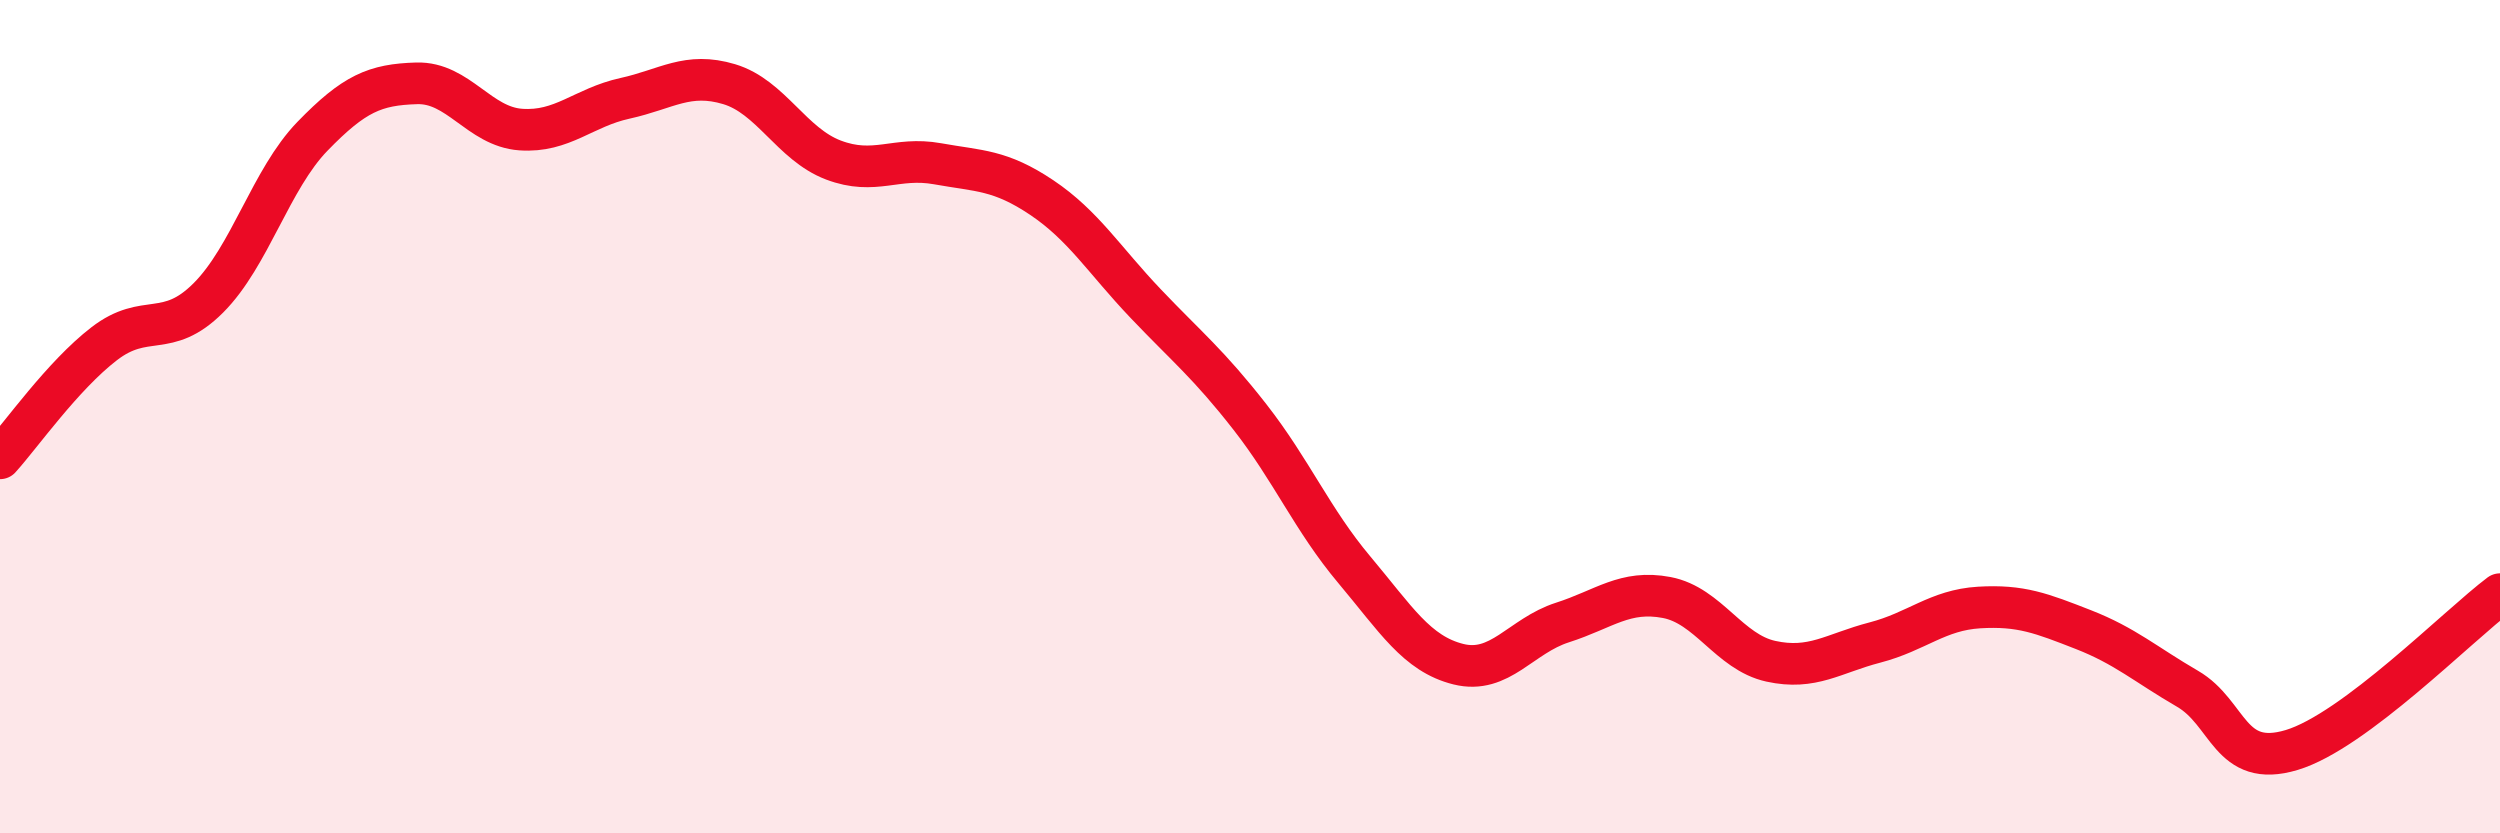
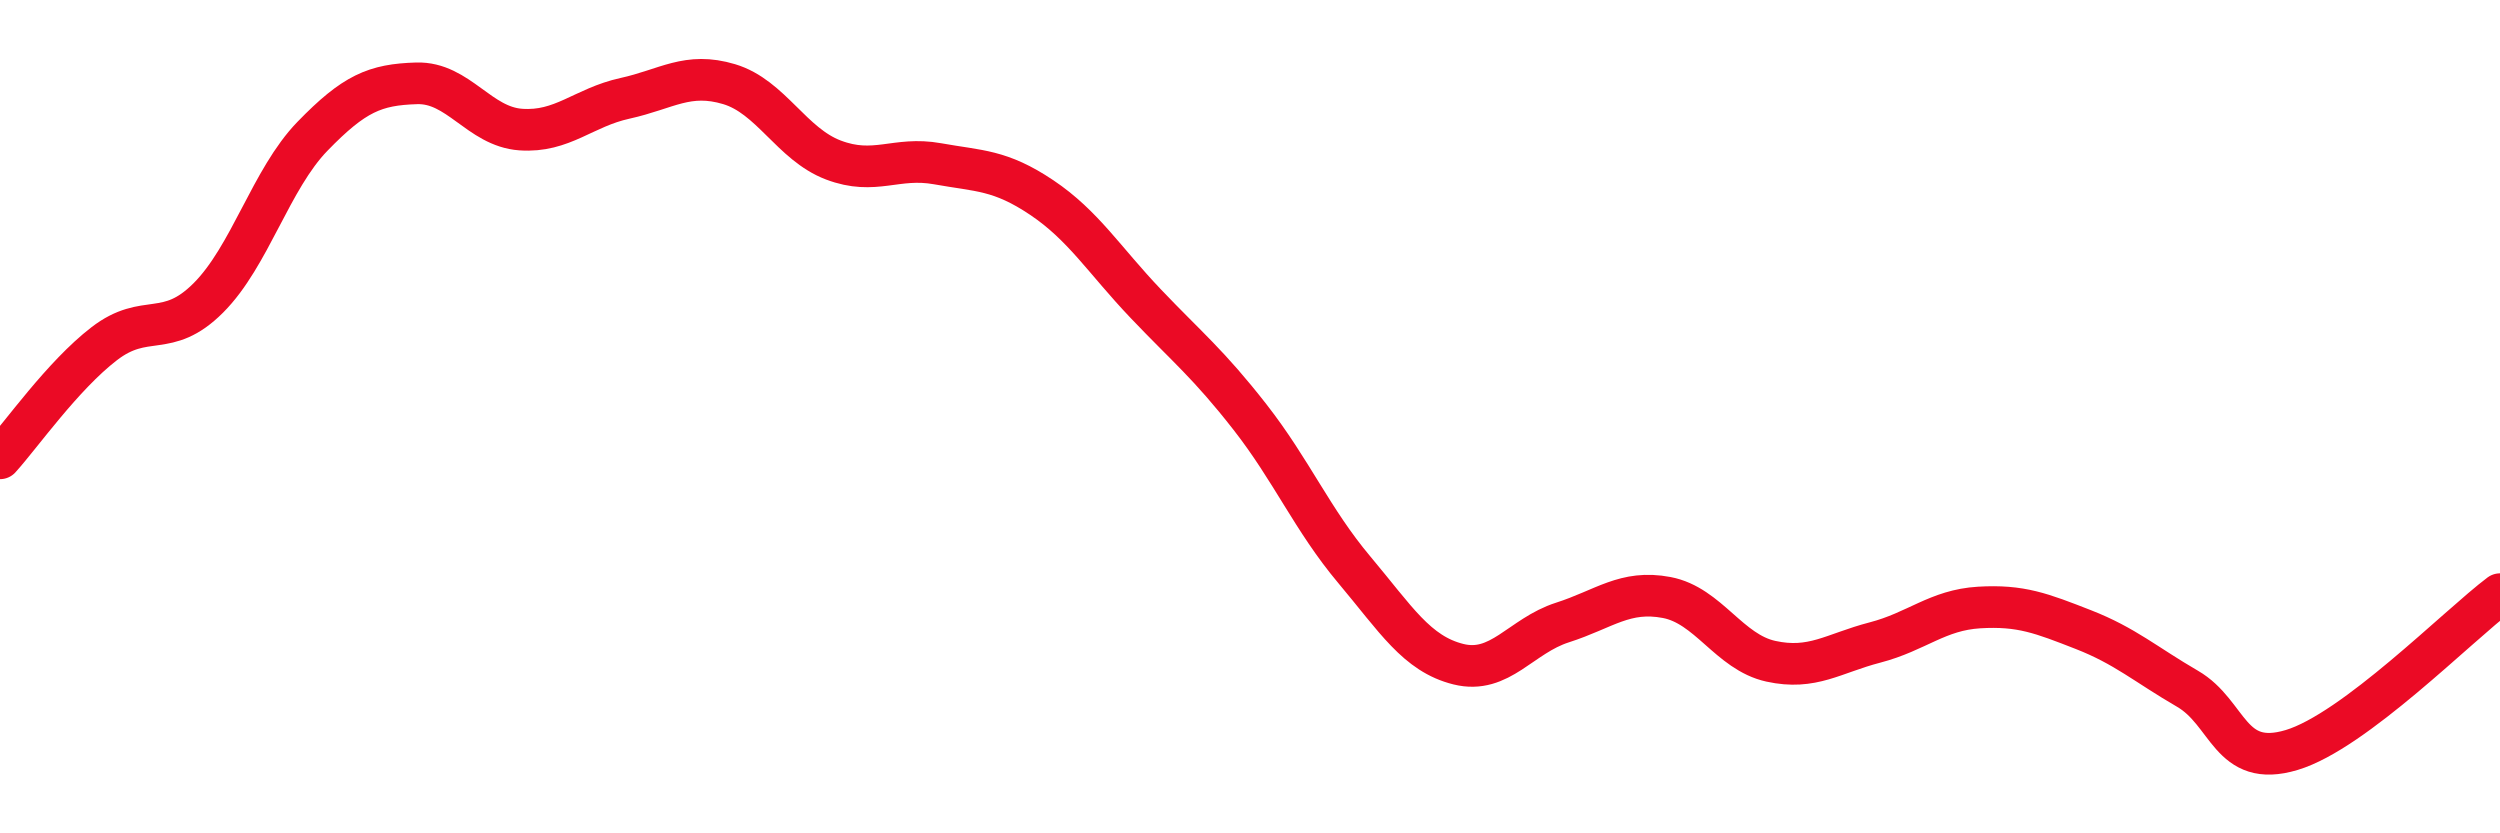
<svg xmlns="http://www.w3.org/2000/svg" width="60" height="20" viewBox="0 0 60 20">
-   <path d="M 0,11 C 0.5,10.45 1.5,9.02 2.5,8.25 C 3.5,7.48 4,8.15 5,7.15 C 6,6.15 6.5,4.3 7.5,3.27 C 8.5,2.24 9,2.03 10,2 C 11,1.97 11.5,3.04 12.5,3.11 C 13.5,3.18 14,2.58 15,2.36 C 16,2.14 16.5,1.72 17.5,2.02 C 18.5,2.32 19,3.46 20,3.84 C 21,4.22 21.5,3.75 22.5,3.93 C 23.5,4.11 24,4.07 25,4.74 C 26,5.41 26.5,6.24 27.5,7.29 C 28.5,8.34 29,8.73 30,10.01 C 31,11.29 31.5,12.48 32.5,13.67 C 33.5,14.86 34,15.69 35,15.94 C 36,16.19 36.5,15.26 37.5,14.94 C 38.5,14.62 39,14.15 40,14.34 C 41,14.53 41.5,15.65 42.5,15.87 C 43.5,16.09 44,15.68 45,15.42 C 46,15.16 46.5,14.64 47.5,14.58 C 48.5,14.52 49,14.72 50,15.11 C 51,15.5 51.5,15.95 52.5,16.53 C 53.5,17.11 53.5,18.45 55,18 C 56.5,17.55 59,15.01 60,14.26L60 20L0 20Z" fill="#EB0A25" opacity="0.1" stroke-linecap="round" stroke-linejoin="round" />
  <path d="M 0,11 C 0.5,10.45 1.5,9.02 2.5,8.25 C 3.5,7.48 4,8.15 5,7.15 C 6,6.15 6.5,4.3 7.5,3.27 C 8.5,2.24 9,2.03 10,2 C 11,1.97 11.5,3.04 12.5,3.11 C 13.5,3.18 14,2.58 15,2.36 C 16,2.14 16.5,1.72 17.5,2.02 C 18.5,2.32 19,3.46 20,3.84 C 21,4.22 21.5,3.75 22.5,3.93 C 23.5,4.11 24,4.07 25,4.74 C 26,5.41 26.5,6.24 27.5,7.29 C 28.5,8.34 29,8.73 30,10.01 C 31,11.29 31.5,12.48 32.5,13.67 C 33.5,14.86 34,15.69 35,15.94 C 36,16.19 36.5,15.26 37.5,14.94 C 38.5,14.62 39,14.15 40,14.34 C 41,14.53 41.5,15.65 42.5,15.87 C 43.5,16.09 44,15.68 45,15.42 C 46,15.16 46.5,14.64 47.5,14.58 C 48.5,14.52 49,14.72 50,15.11 C 51,15.5 51.5,15.95 52.5,16.53 C 53.5,17.11 53.5,18.45 55,18 C 56.5,17.55 59,15.01 60,14.26" stroke="#EB0A25" stroke-width="1" fill="none" stroke-linecap="round" stroke-linejoin="round" />
</svg>